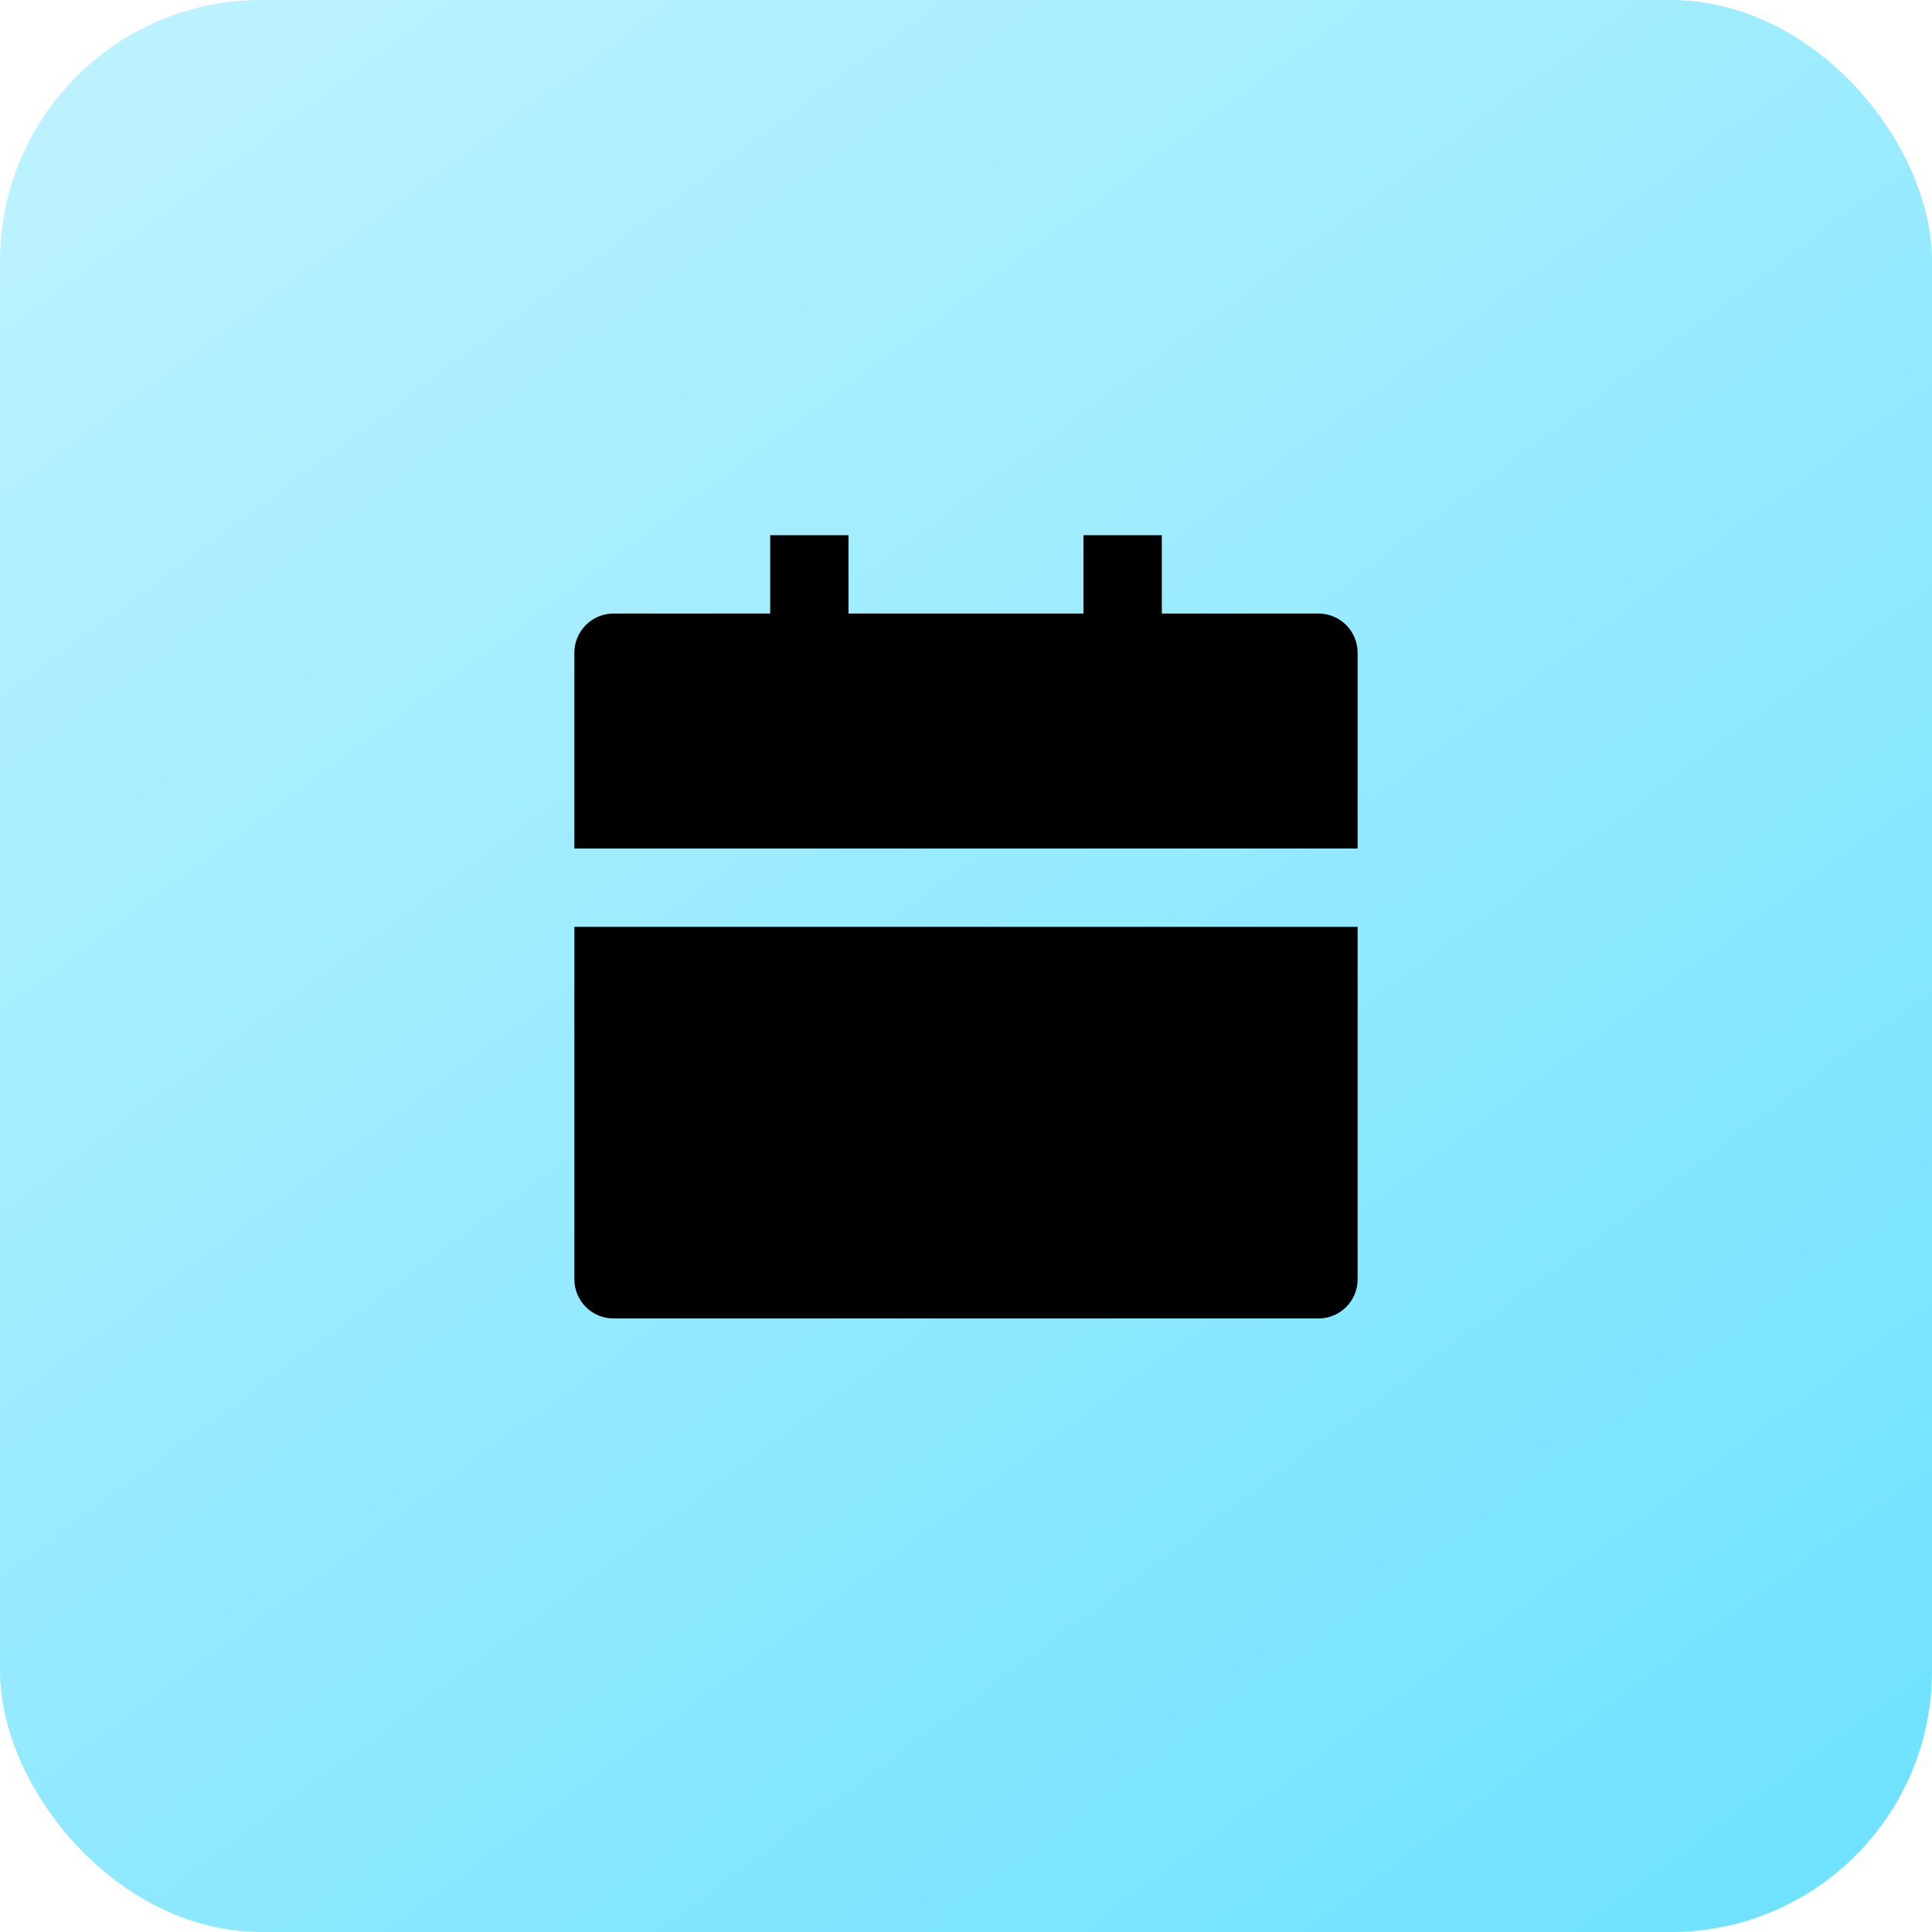
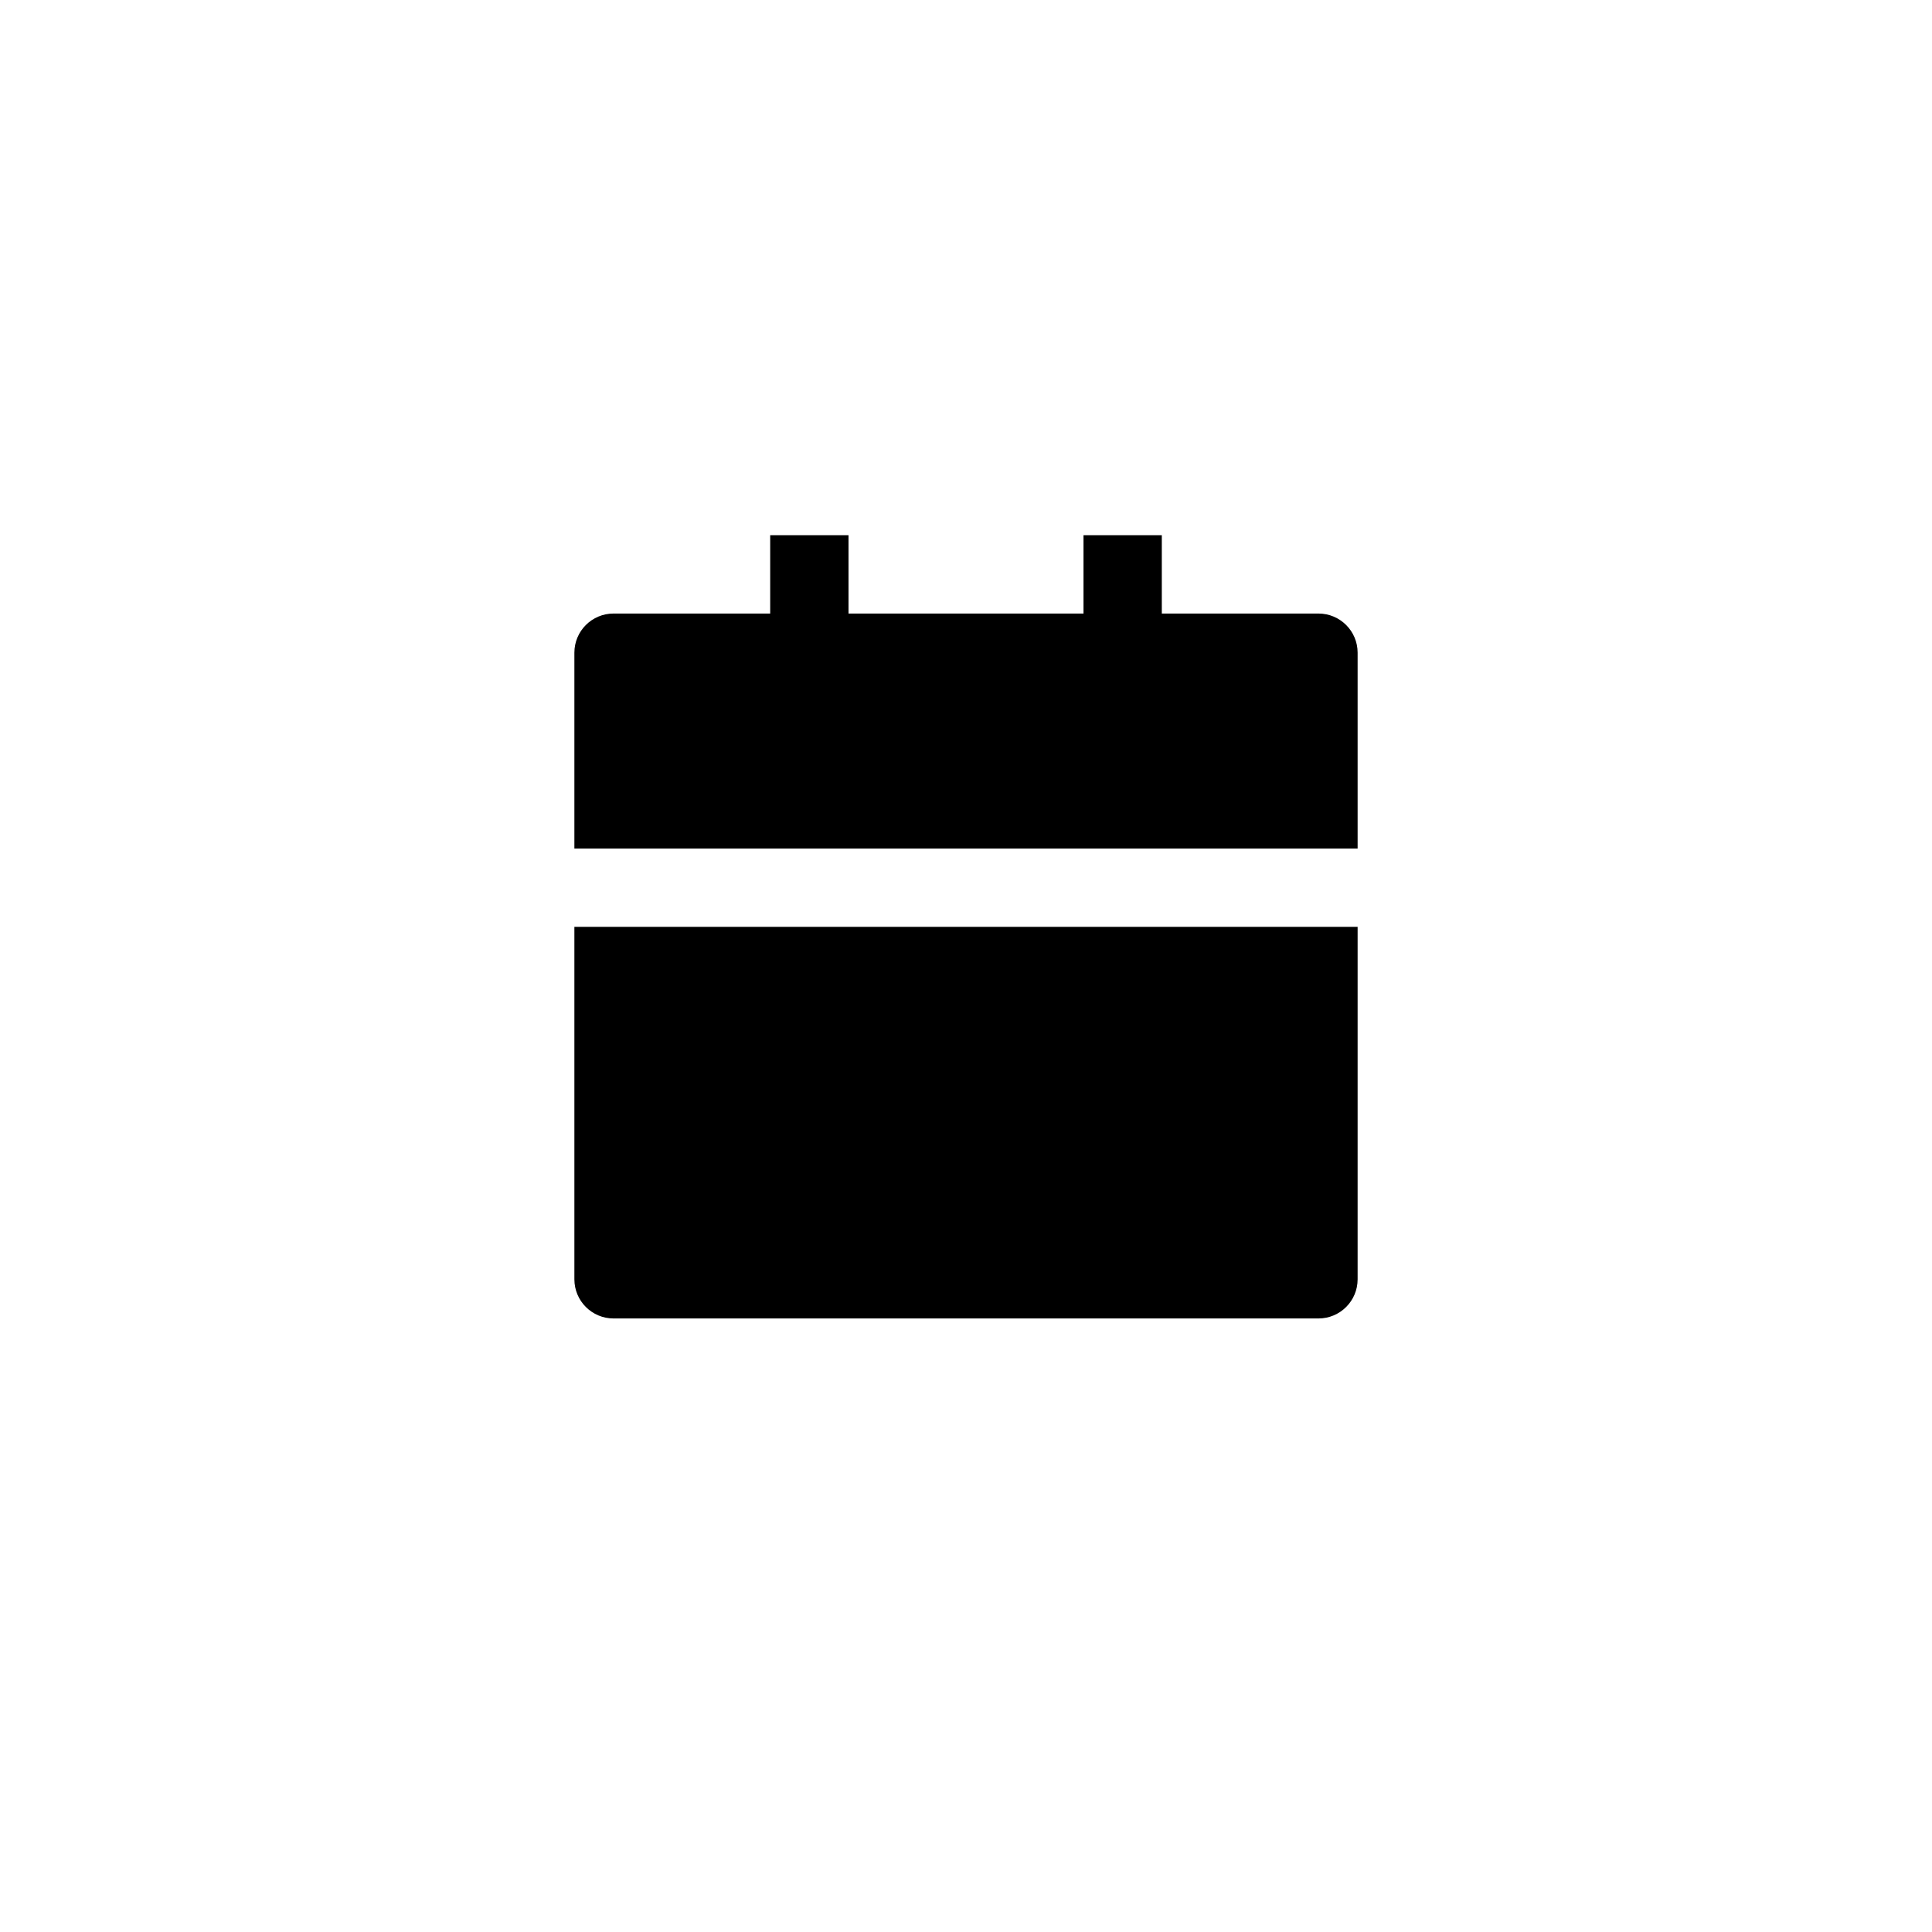
<svg xmlns="http://www.w3.org/2000/svg" width="148" height="148" viewBox="0 0 148 148" fill="none">
-   <rect width="148" height="148" rx="20" fill="url(#paint0_linear_4824_6144)" />
  <path d="M44 71H104V98C104 99.657 102.657 101 101 101H47C45.343 101 44 99.657 44 98V71ZM89 47H101C102.657 47 104 48.343 104 50V65H44V50C44 48.343 45.343 47 47 47H59V41H65V47H83V41H89V47Z" fill="black" />
  <defs>
    <linearGradient id="paint0_linear_4824_6144" x1="135.13" y1="148" x2="22.371" y2="-4.642" gradientUnits="userSpaceOnUse">
      <stop stop-color="#6FE2FF" />
      <stop offset="1" stop-color="#BCF2FF" />
    </linearGradient>
  </defs>
</svg>